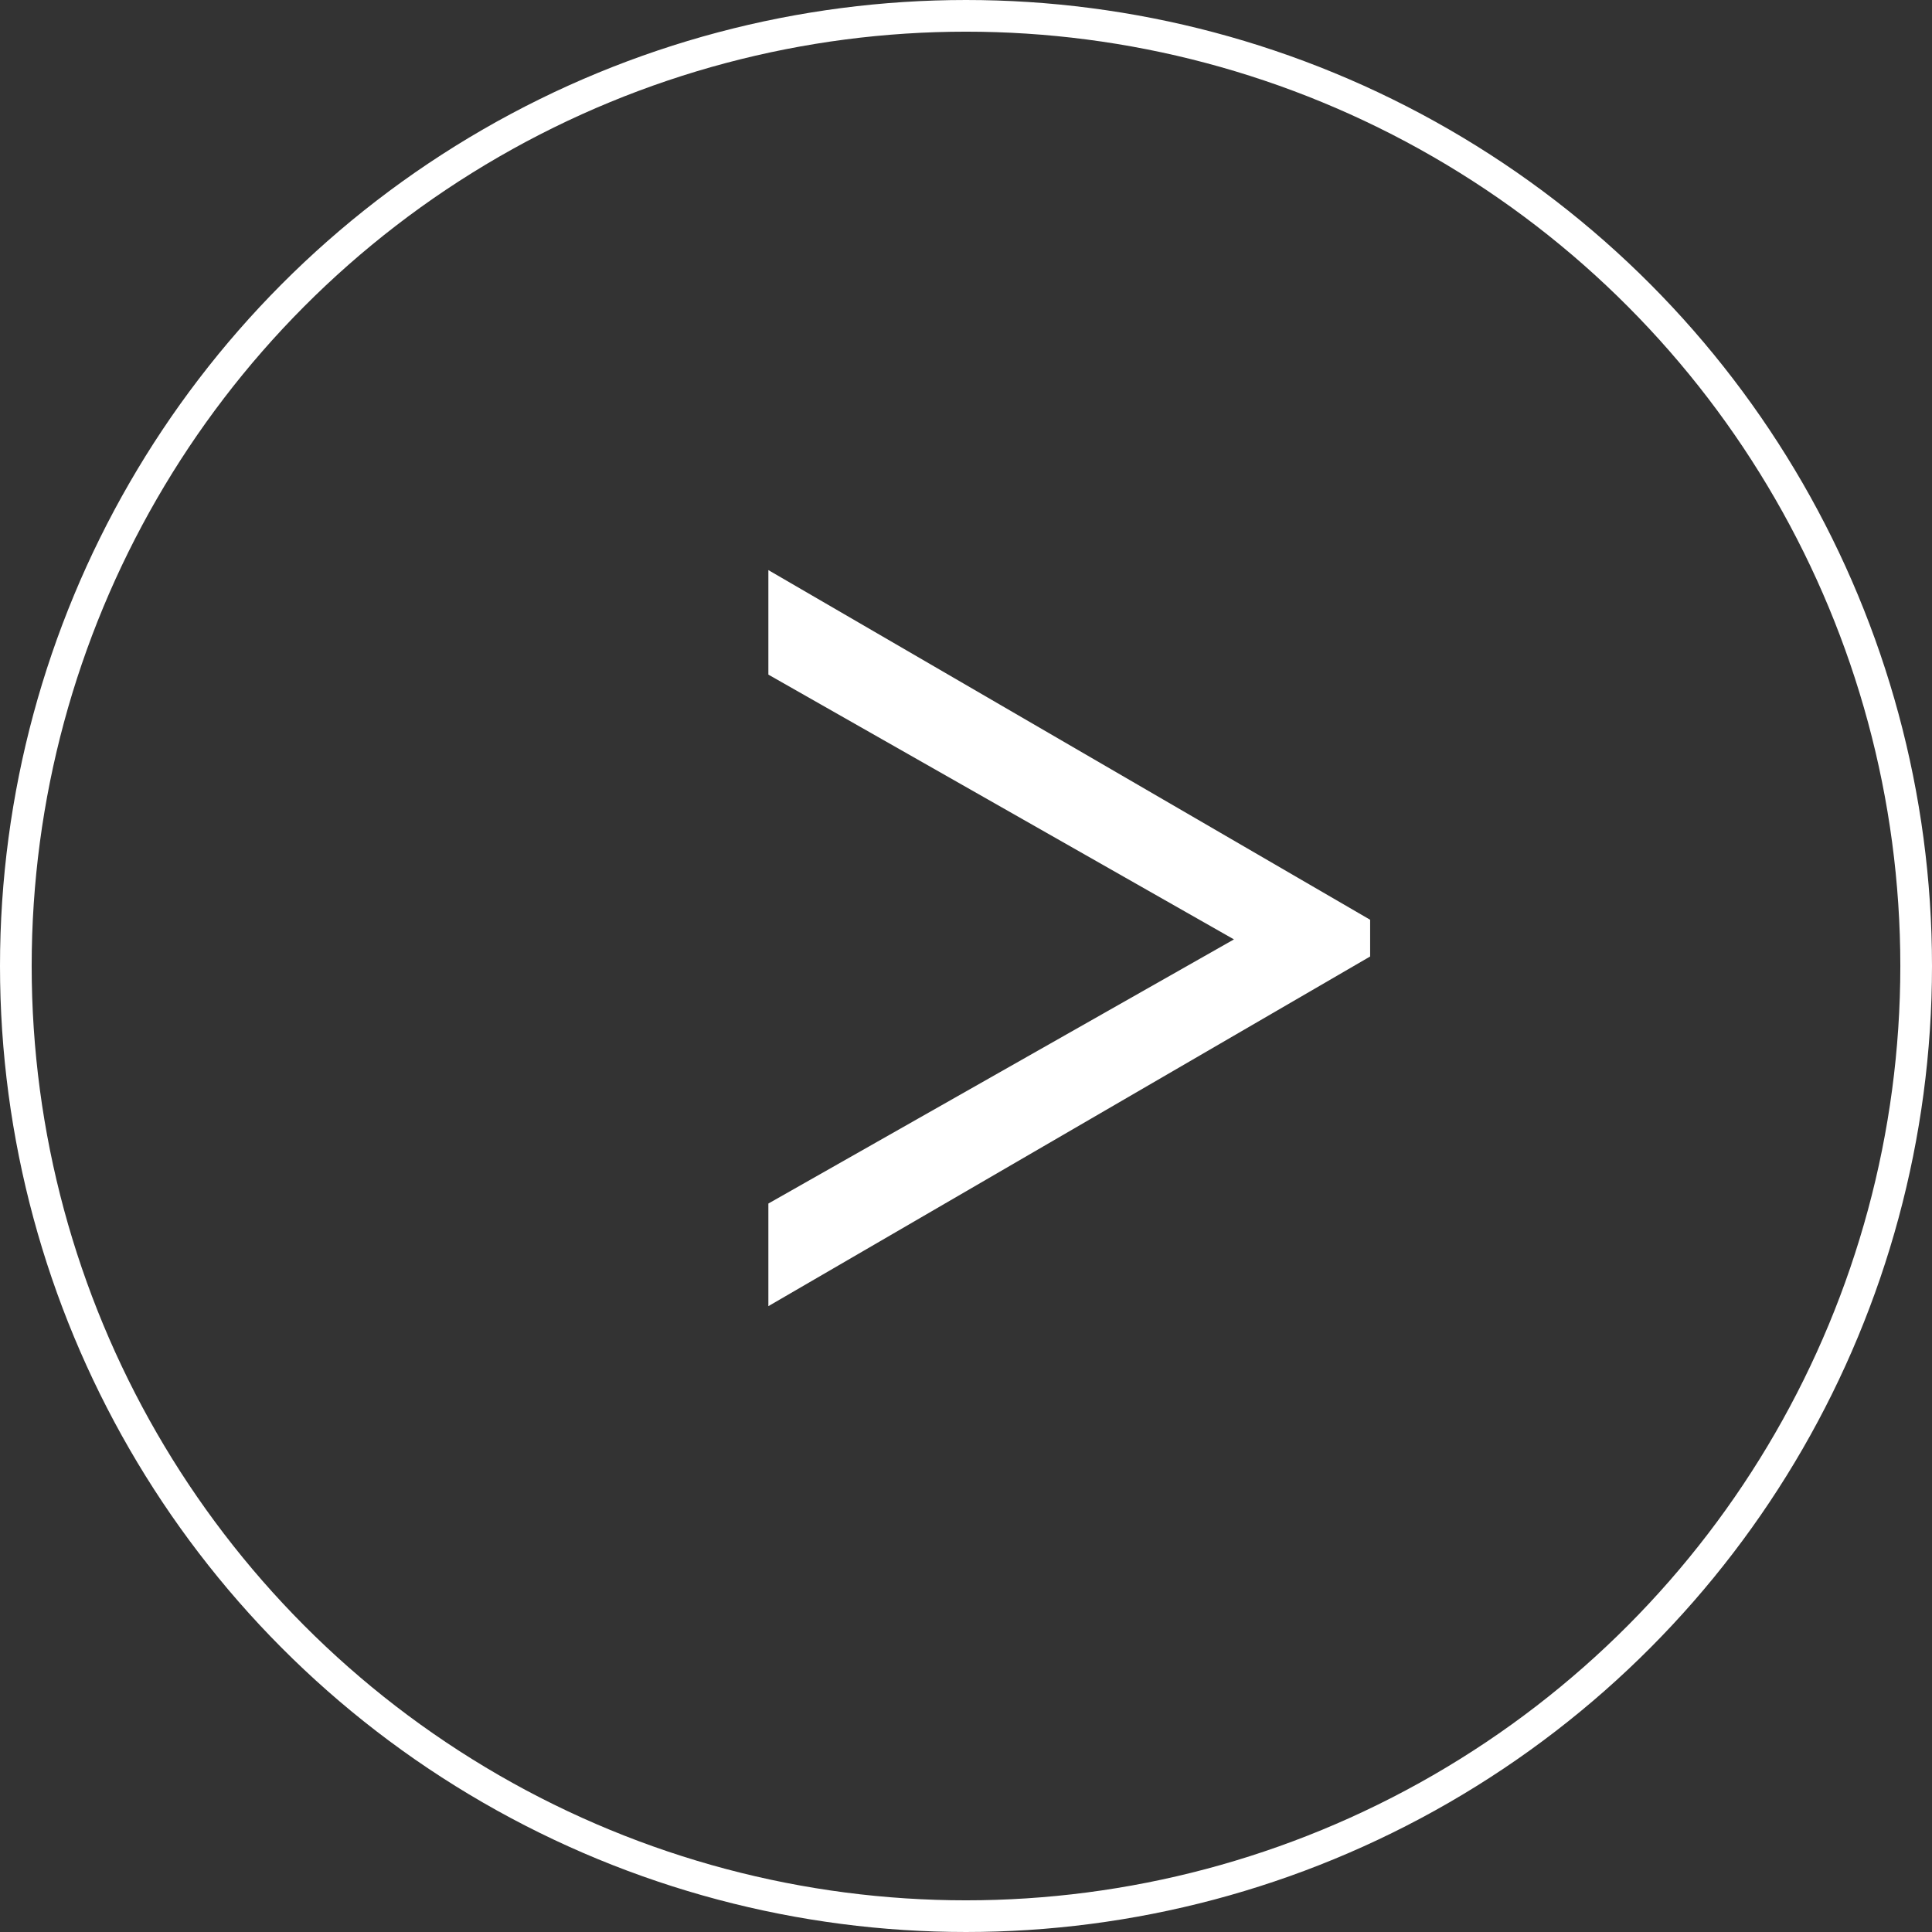
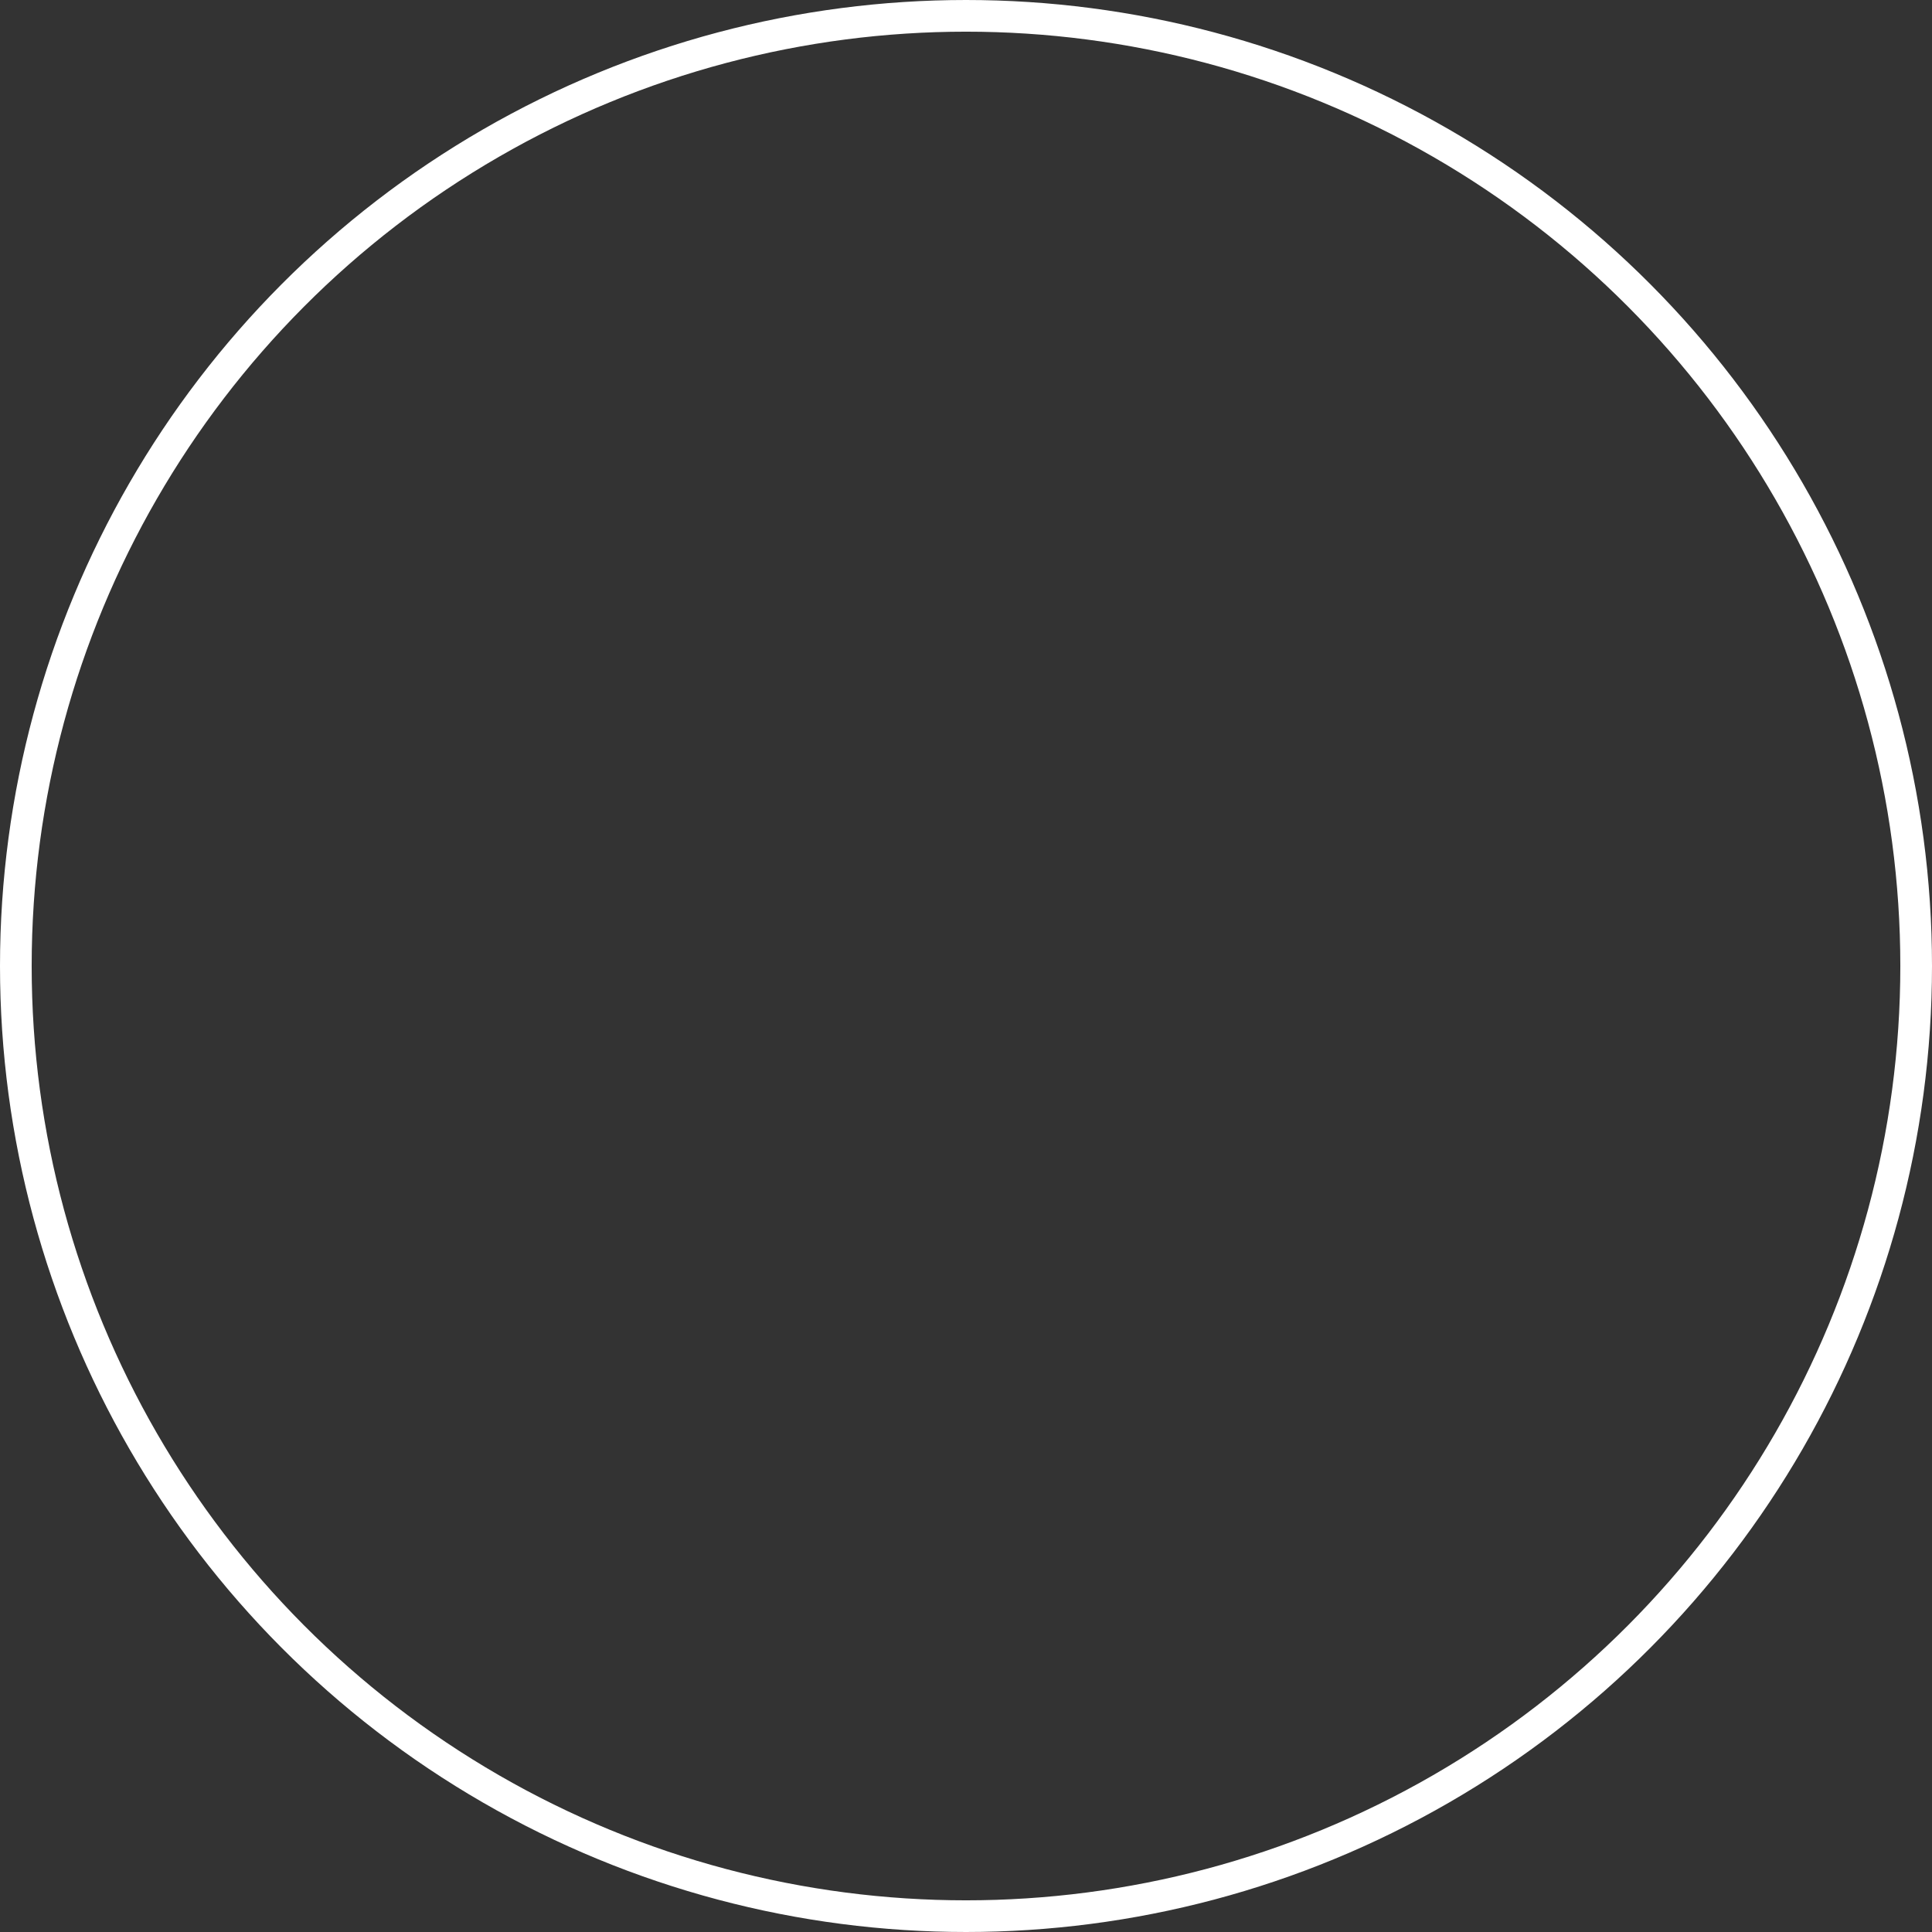
<svg xmlns="http://www.w3.org/2000/svg" viewBox="0 0 30.5 30.5">
  <rect x="0" y="0" width="30.5" height="30.5" fill="#333333" stroke="none" />
-   <path d="m12.13 10.65v-1.65l9.5 5.52v.58l-9.5 5.52v-1.62l7.35-4.17z" fill="#fff" />
  <circle cx="15.25" cy="15.25" fill="none" r="15" stroke="#fff" stroke-miterlimit="10" stroke-width=".5" />
</svg>